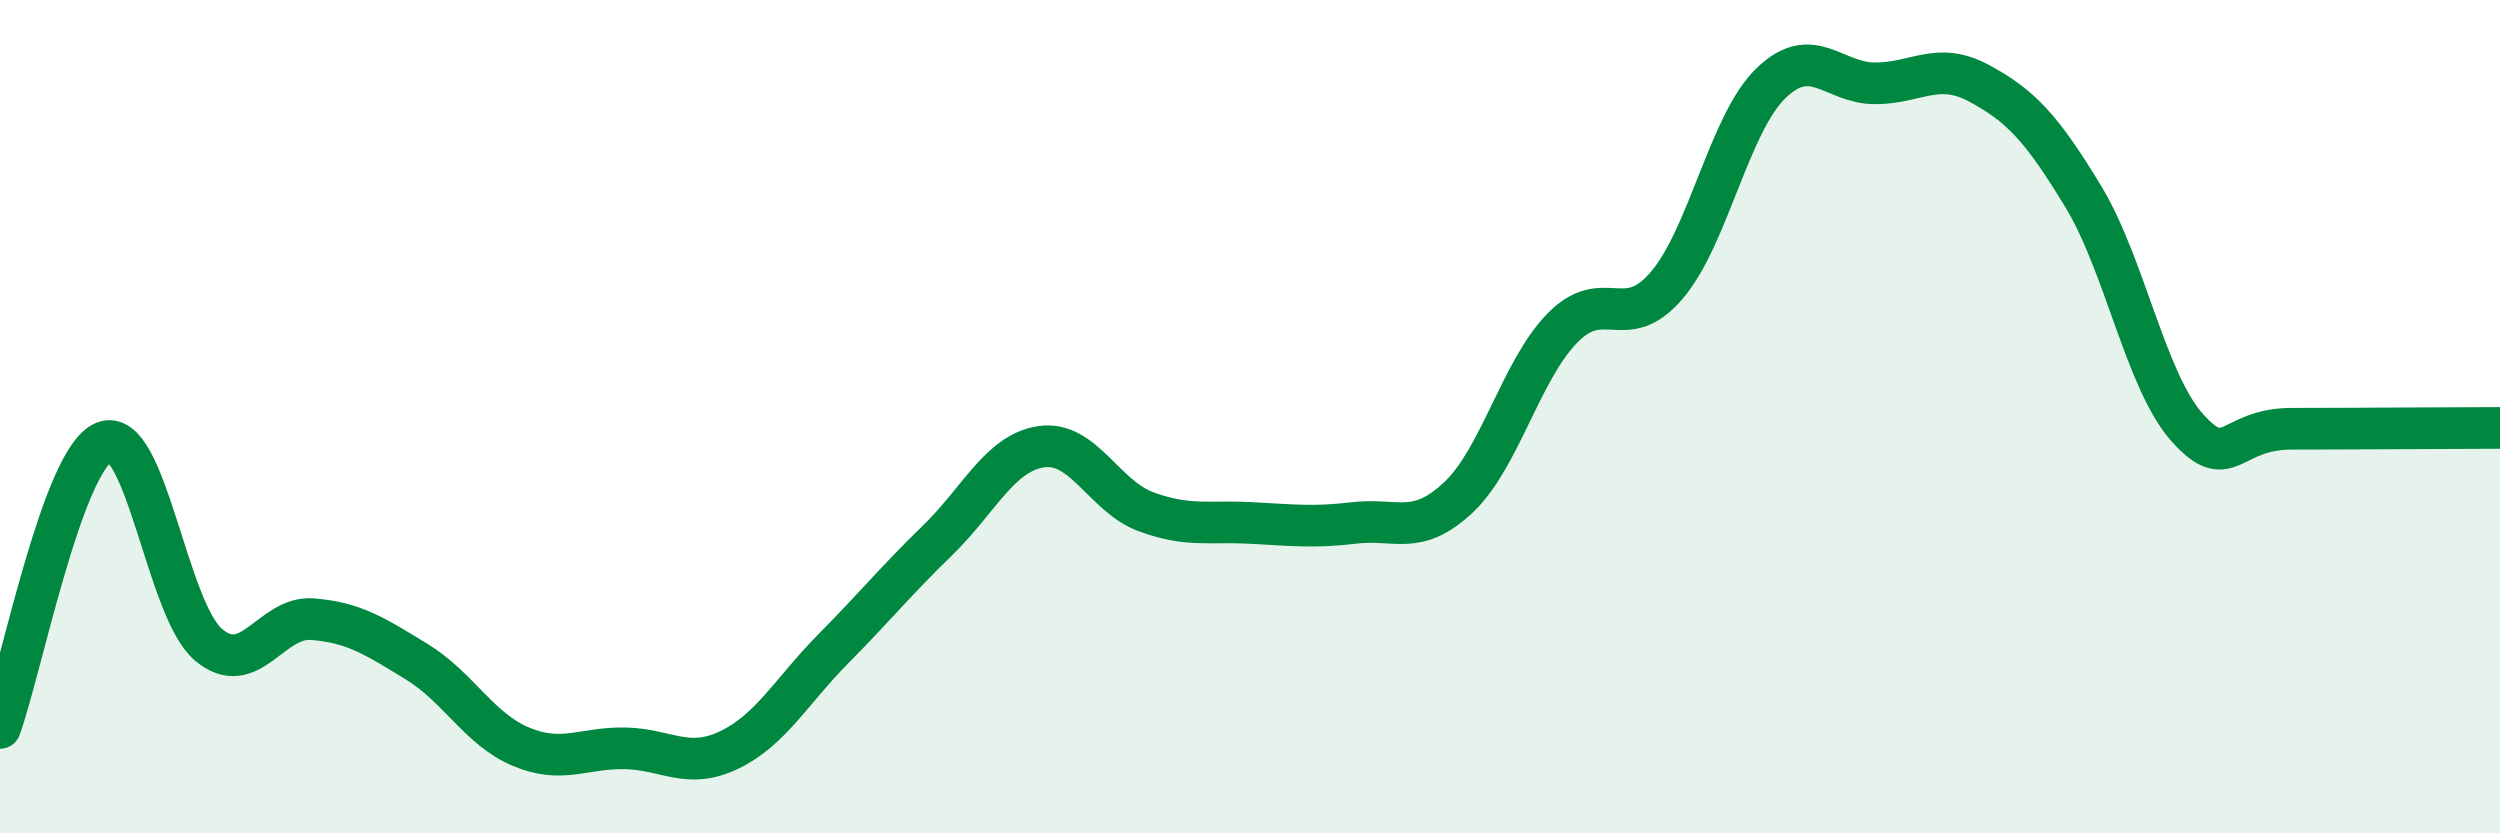
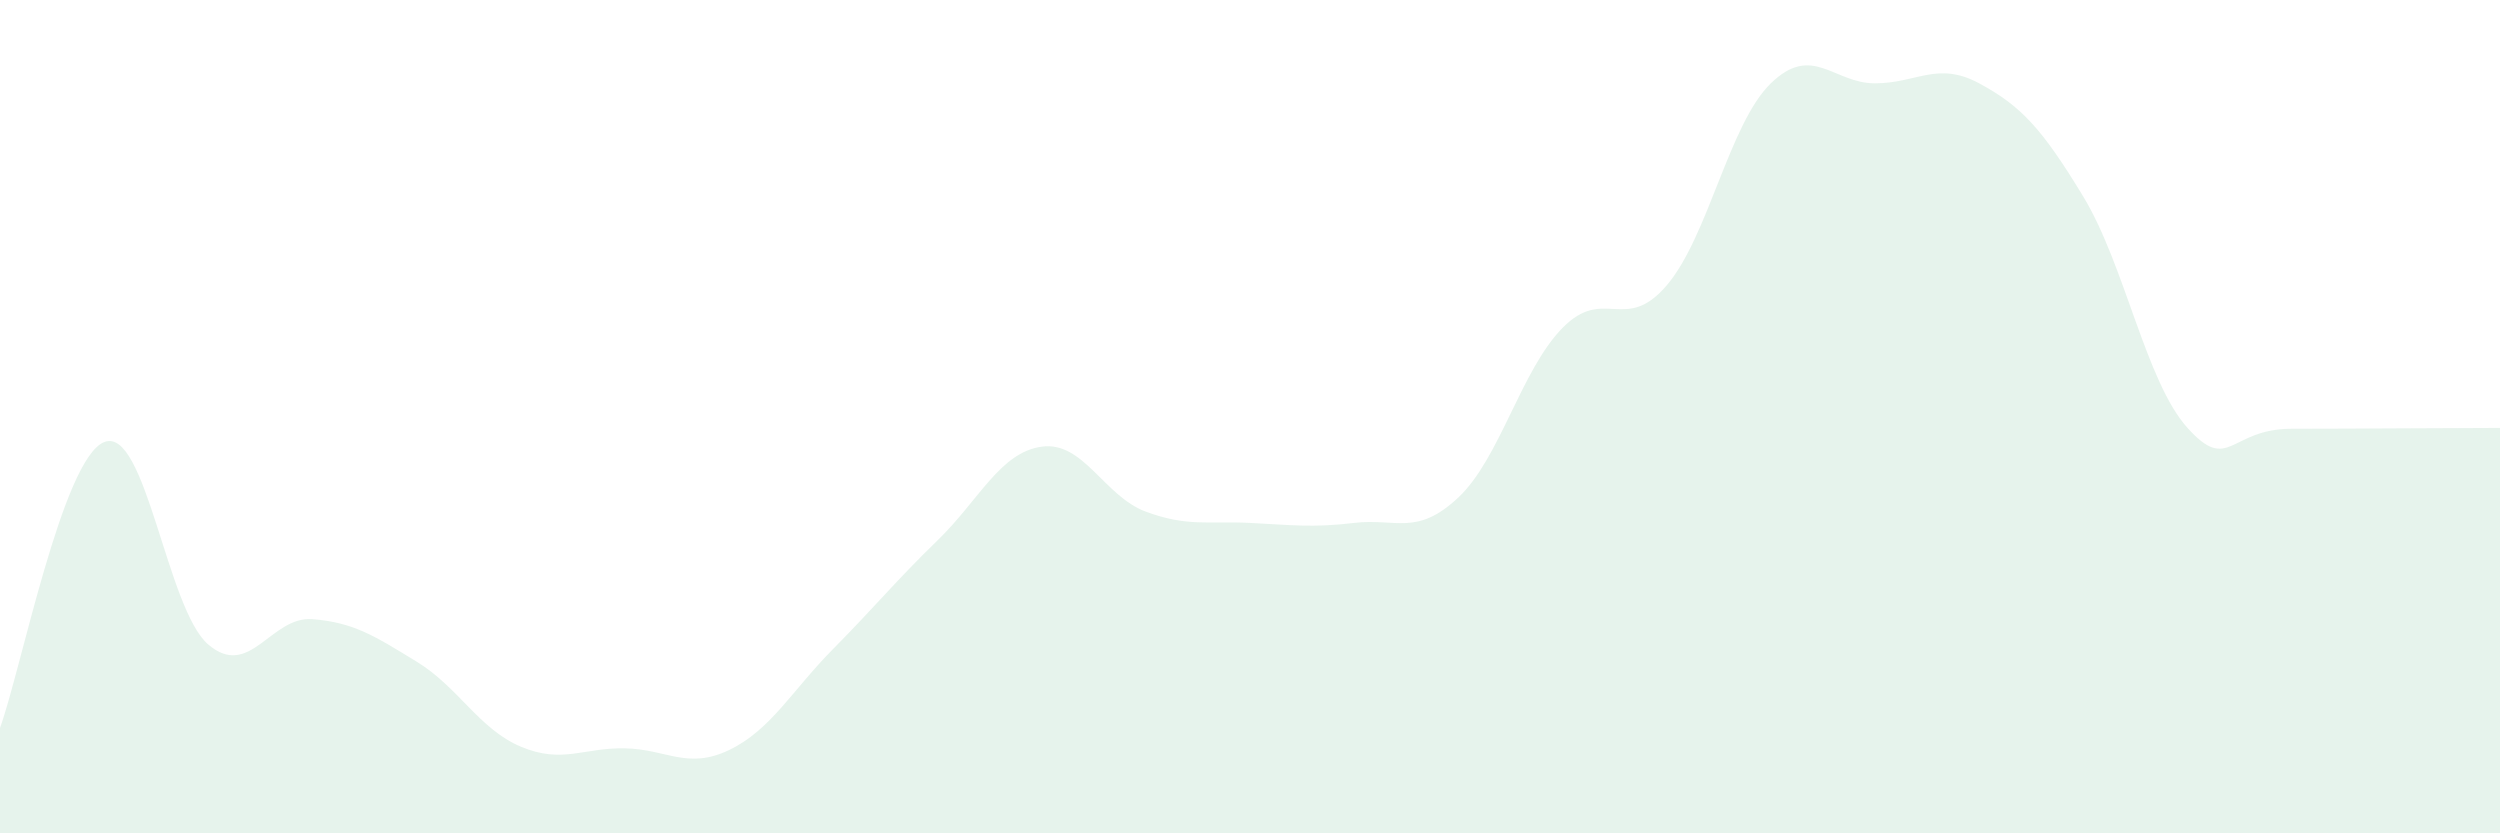
<svg xmlns="http://www.w3.org/2000/svg" width="60" height="20" viewBox="0 0 60 20">
  <path d="M 0,17.47 C 0.5,16.1 1.5,11.01 2.5,10.61 C 3.5,10.21 4,14.62 5,15.47 C 6,16.32 6.5,14.78 7.5,14.86 C 8.5,14.94 9,15.27 10,15.88 C 11,16.49 11.5,17.5 12.5,17.92 C 13.5,18.34 14,17.94 15,17.96 C 16,17.98 16.5,18.48 17.5,18 C 18.5,17.52 19,16.58 20,15.57 C 21,14.56 21.5,13.94 22.5,12.97 C 23.5,12 24,10.86 25,10.72 C 26,10.58 26.5,11.91 27.5,12.28 C 28.5,12.65 29,12.5 30,12.55 C 31,12.6 31.5,12.67 32.5,12.55 C 33.5,12.43 34,12.88 35,11.94 C 36,11 36.5,8.89 37.5,7.87 C 38.5,6.85 39,8.02 40,6.85 C 41,5.68 41.5,2.97 42.5,2 C 43.5,1.03 44,2 45,2 C 46,2 46.5,1.46 47.5,2 C 48.5,2.54 49,3.07 50,4.72 C 51,6.37 51.5,9.16 52.5,10.27 C 53.5,11.38 53.5,10.29 55,10.29 C 56.5,10.29 59,10.27 60,10.27L60 20L0 20Z" fill="#008740" opacity="0.1" stroke-linecap="round" stroke-linejoin="round" />
-   <path d="M 0,17.47 C 0.5,16.1 1.5,11.01 2.5,10.61 C 3.5,10.21 4,14.62 5,15.47 C 6,16.32 6.5,14.78 7.5,14.86 C 8.5,14.94 9,15.27 10,15.88 C 11,16.49 11.5,17.5 12.5,17.92 C 13.5,18.34 14,17.94 15,17.96 C 16,17.98 16.5,18.48 17.5,18 C 18.5,17.52 19,16.58 20,15.57 C 21,14.56 21.5,13.94 22.5,12.97 C 23.5,12 24,10.86 25,10.72 C 26,10.58 26.5,11.91 27.5,12.28 C 28.5,12.65 29,12.5 30,12.55 C 31,12.6 31.5,12.67 32.5,12.55 C 33.5,12.43 34,12.88 35,11.94 C 36,11 36.5,8.89 37.5,7.87 C 38.5,6.85 39,8.02 40,6.85 C 41,5.68 41.5,2.97 42.5,2 C 43.5,1.03 44,2 45,2 C 46,2 46.5,1.46 47.5,2 C 48.5,2.54 49,3.07 50,4.72 C 51,6.37 51.5,9.16 52.5,10.27 C 53.5,11.38 53.5,10.29 55,10.29 C 56.5,10.29 59,10.27 60,10.27" stroke="#008740" stroke-width="1" fill="none" stroke-linecap="round" stroke-linejoin="round" />
</svg>